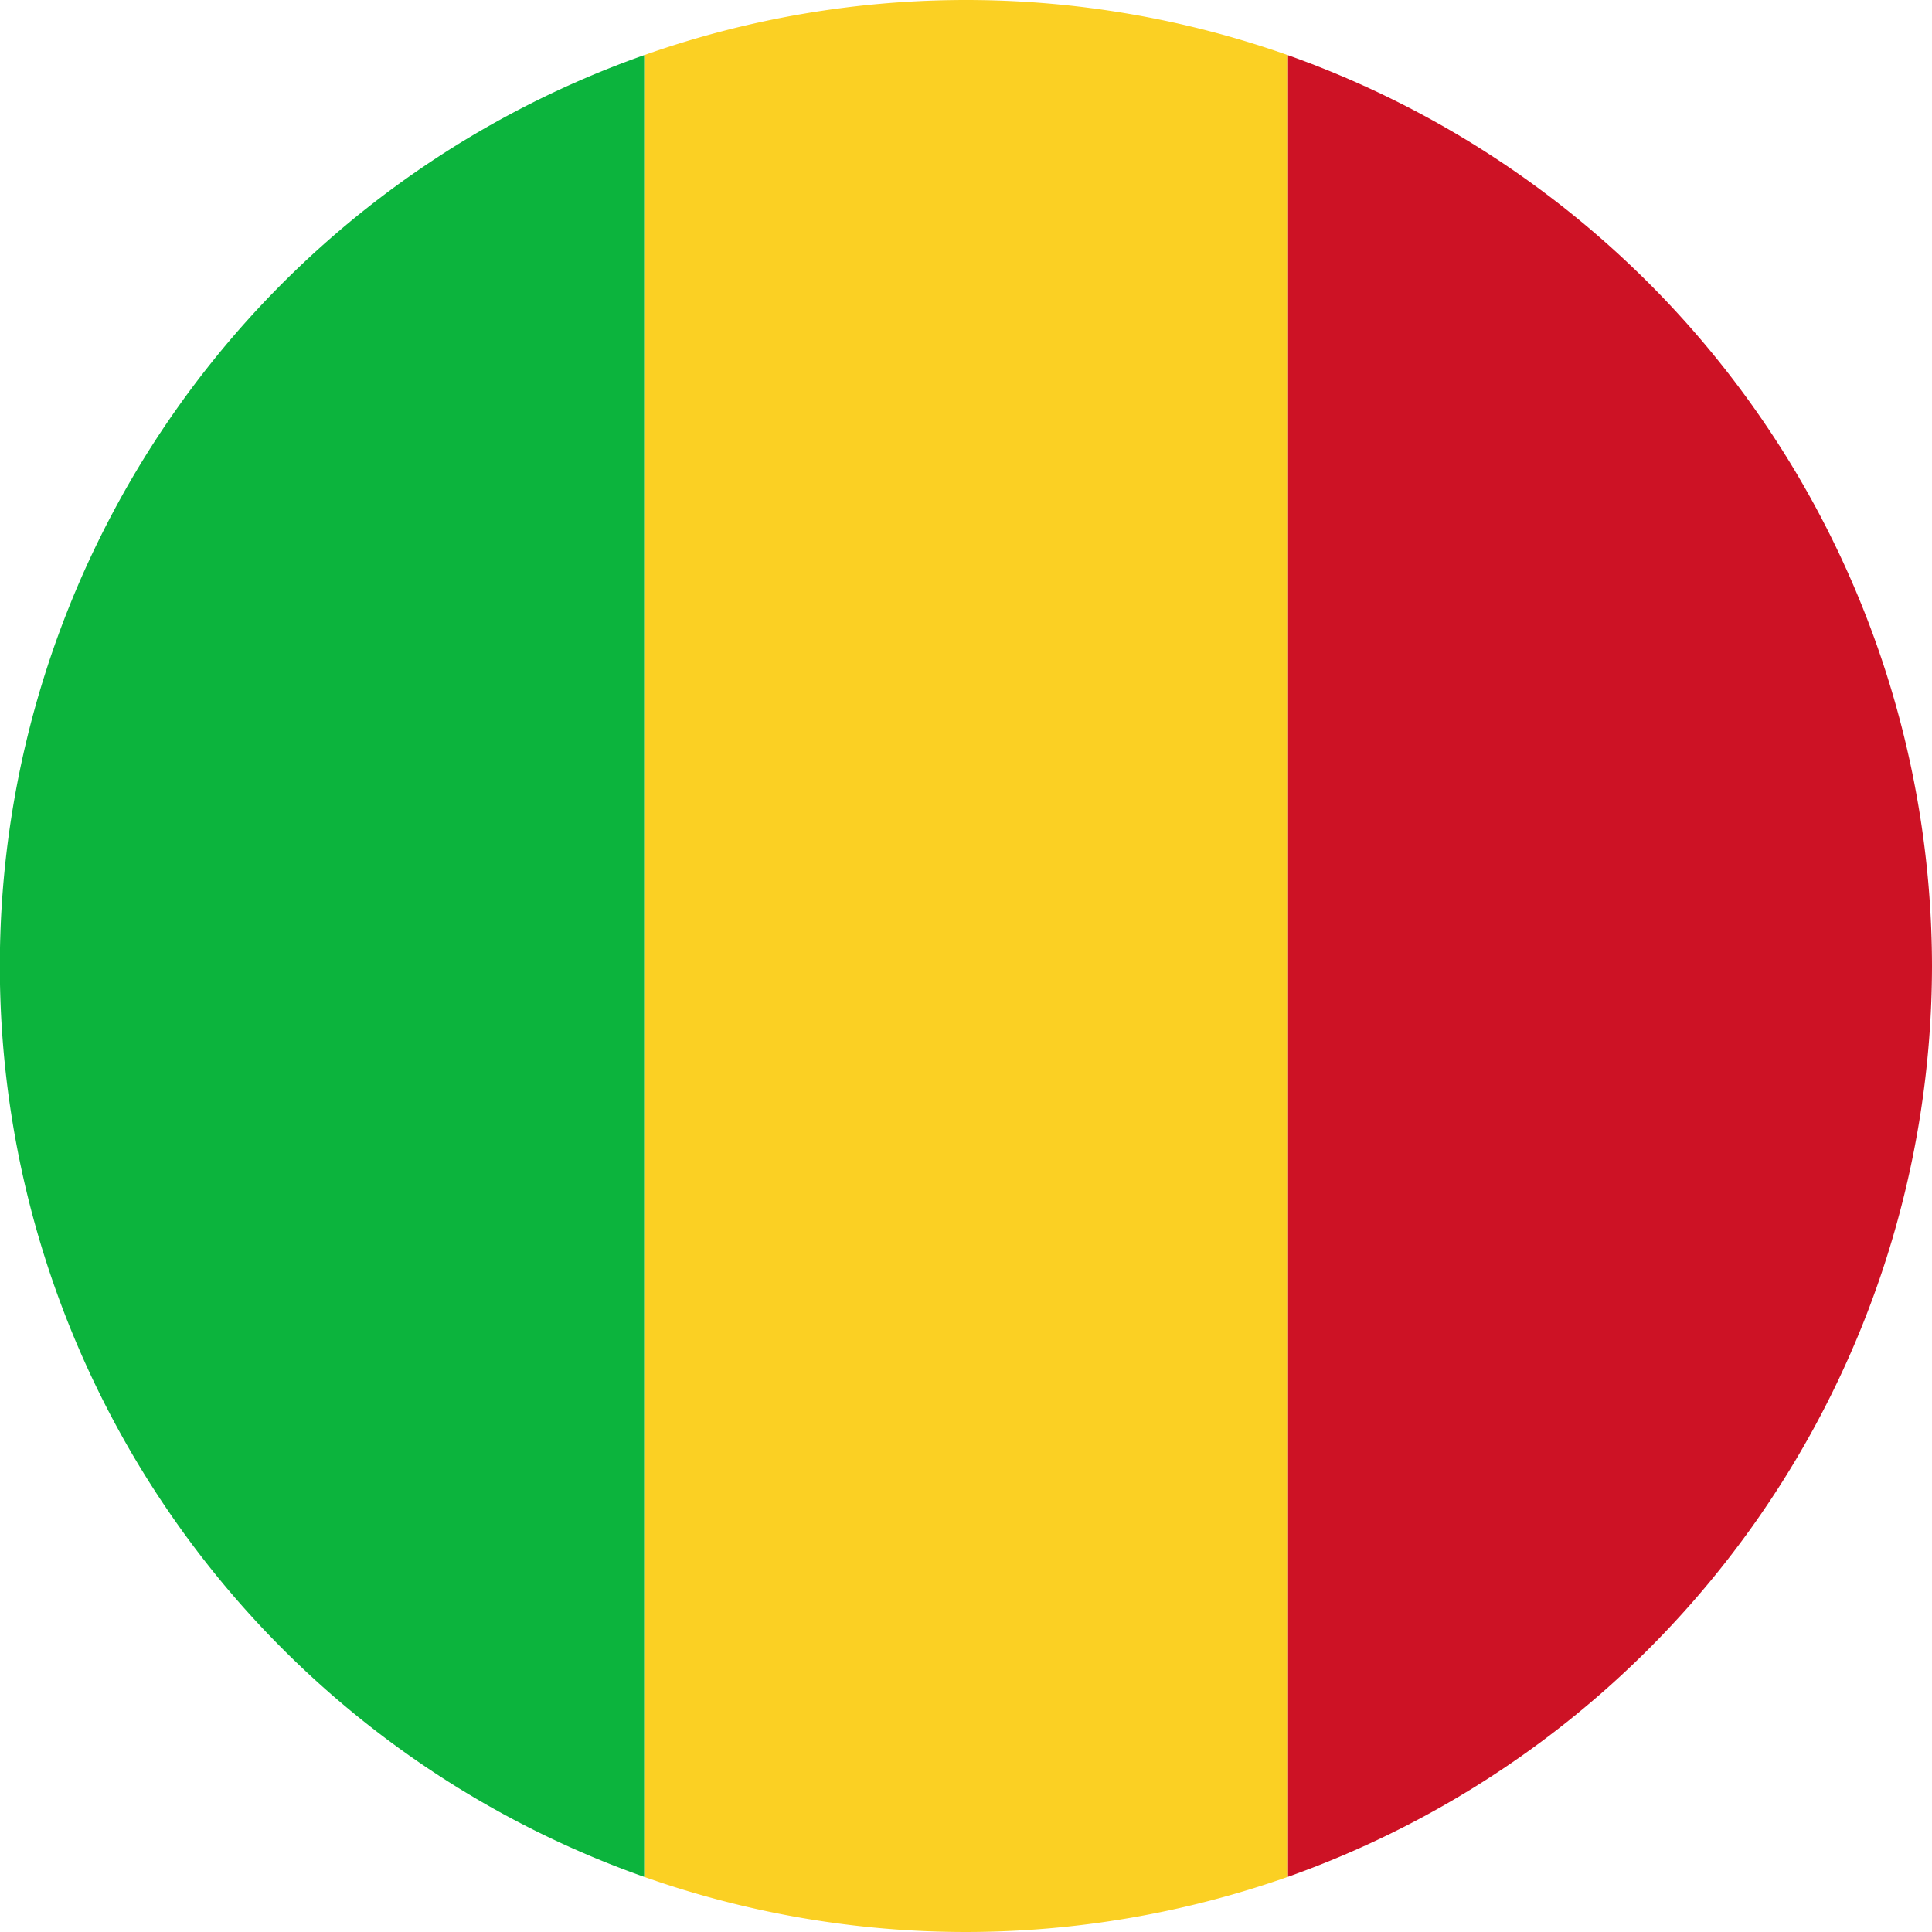
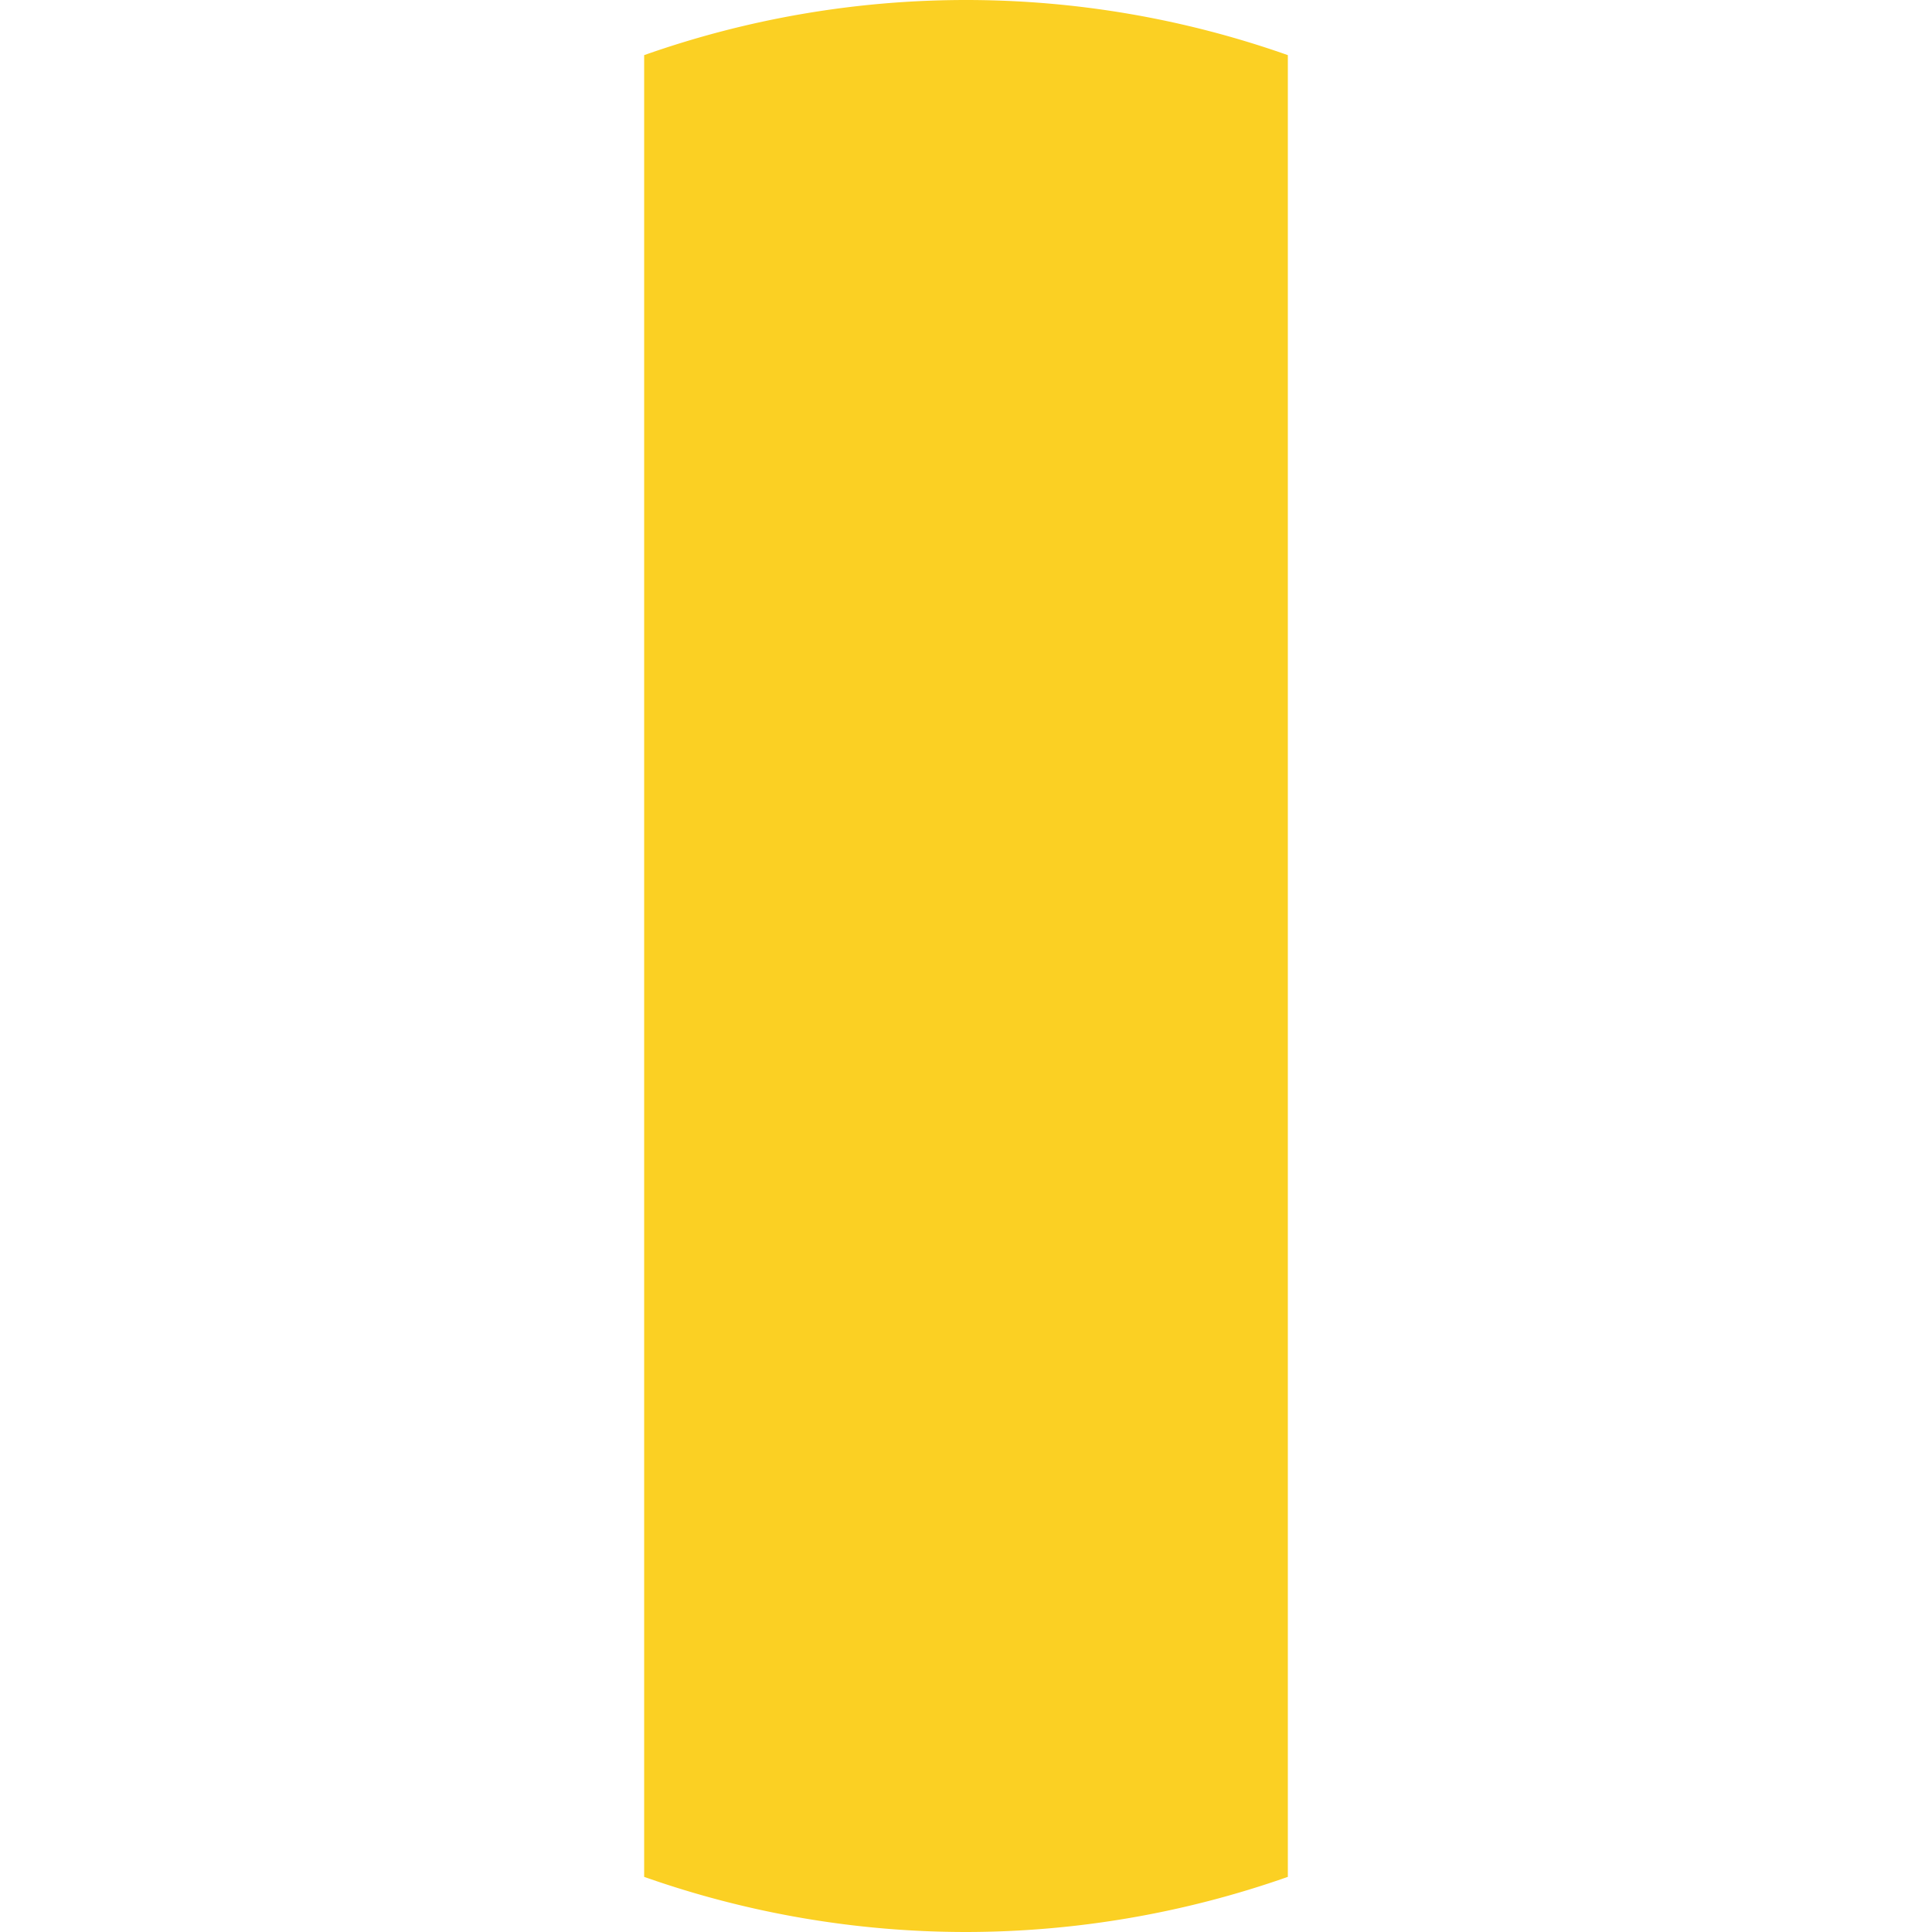
<svg xmlns="http://www.w3.org/2000/svg" width="41" height="41" viewBox="0 0 41 41">
  <defs>
    <style>.cls-1{fill:#cd1225;}.cls-2{fill:#fbd023;}.cls-3{fill:#0cb43d;}</style>
  </defs>
  <g id="Flags">
-     <path class="cls-1" d="M41,20.5A20.54,20.54,0,0,0,27.33,1.17V39.83A20.54,20.54,0,0,0,41,20.5Z" />
    <path class="cls-2" d="M20.5,41a20.63,20.63,0,0,0,6.83-1.17V1.17a20.52,20.52,0,0,0-13.66,0V39.83A20.54,20.54,0,0,0,20.5,41Z" />
-     <path class="cls-3" d="M13.67,1.17a20.5,20.5,0,0,0,0,38.66Z" />
  </g>
</svg>